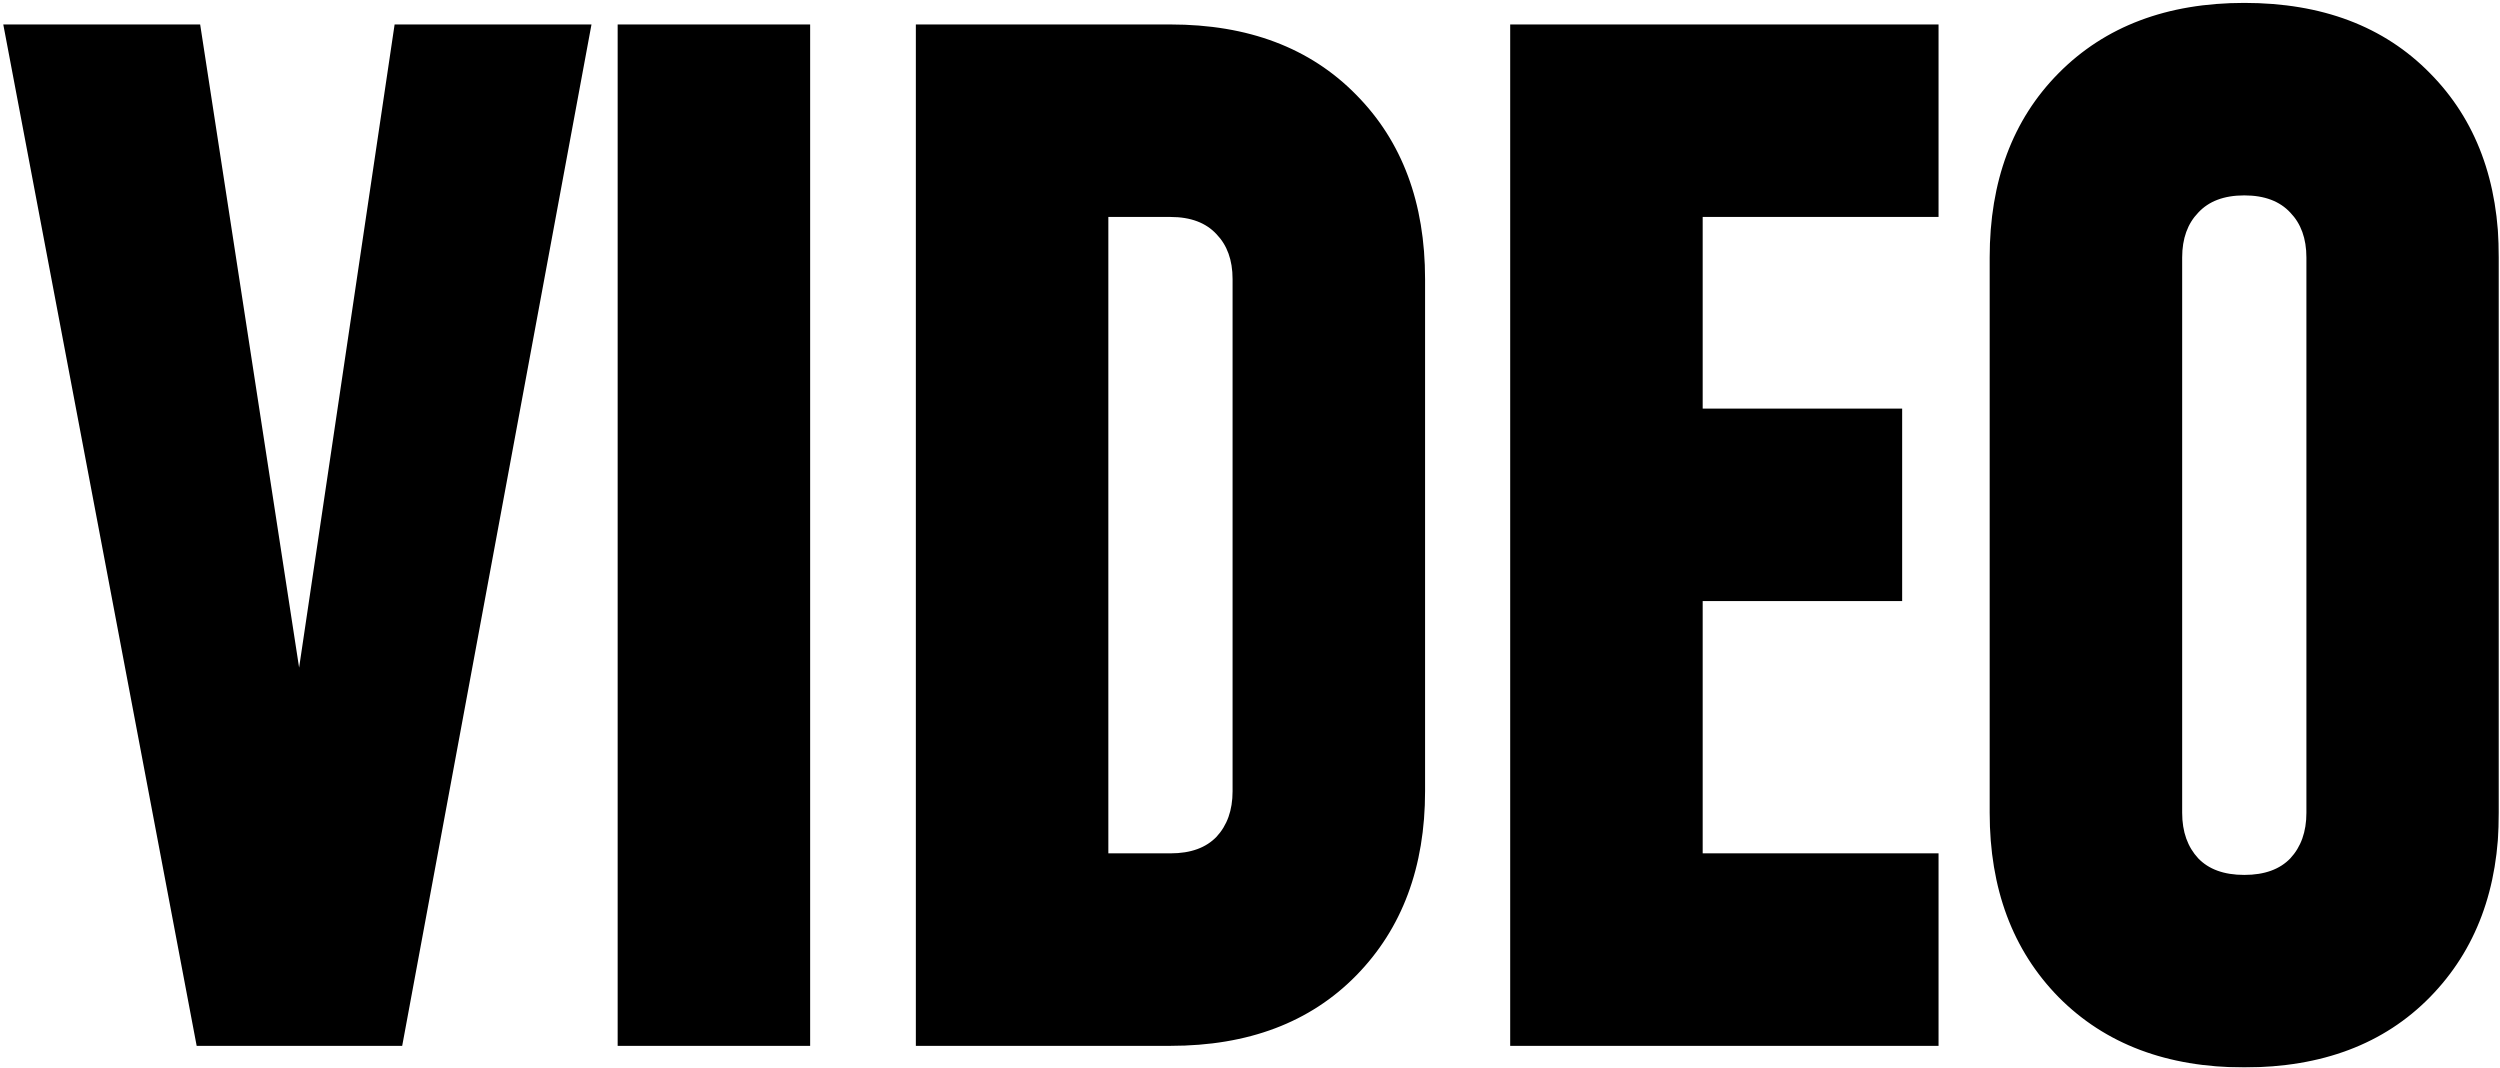
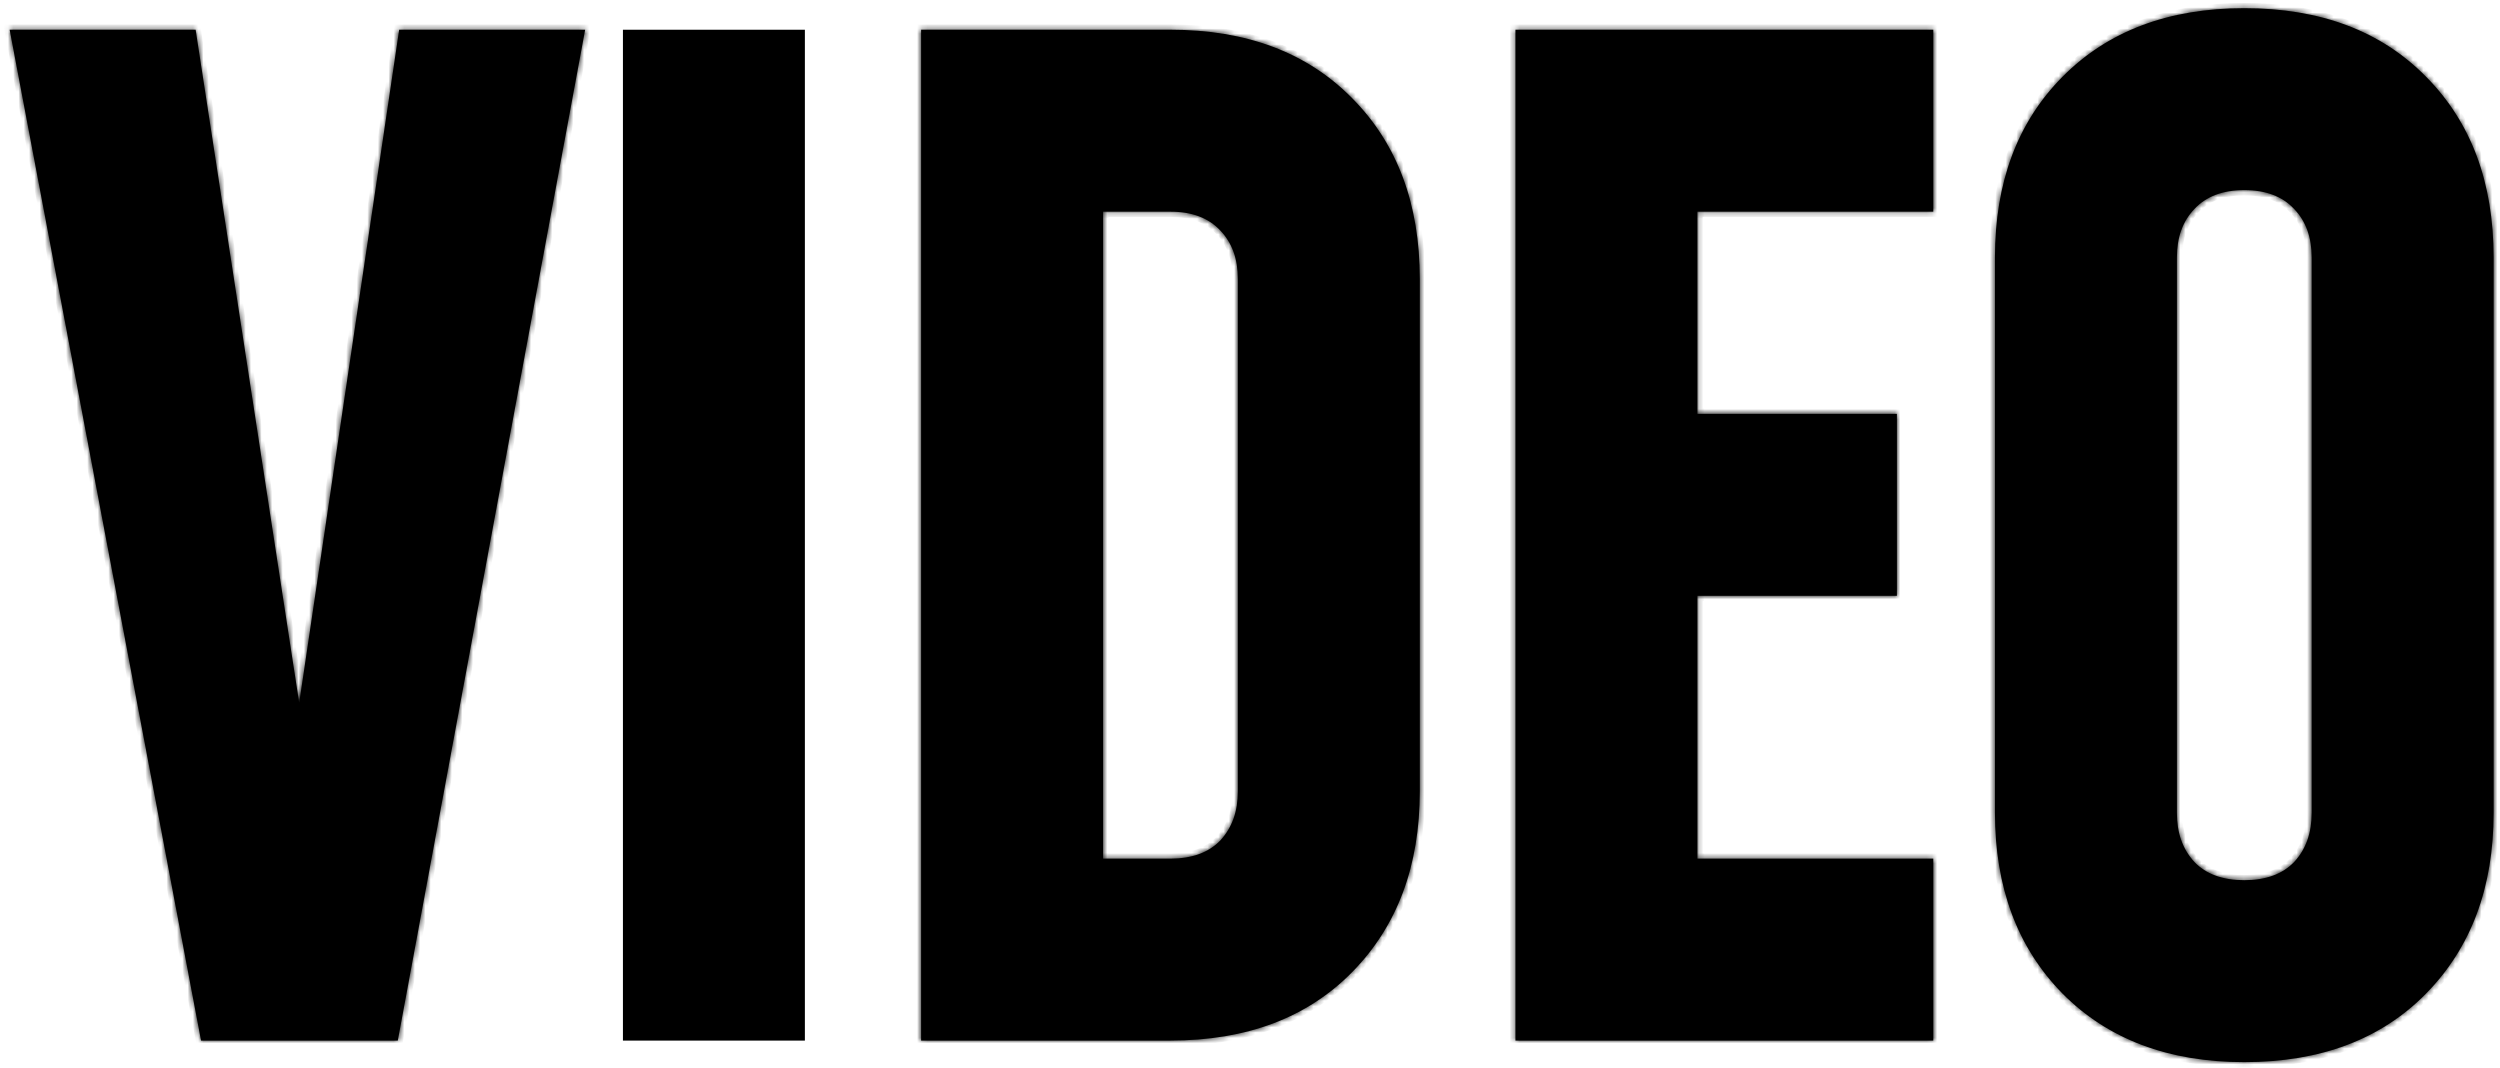
<svg xmlns="http://www.w3.org/2000/svg" width="473" height="202" viewBox="0 0 473 202" fill="none">
  <mask id="path-1-outside-1_2721_458" maskUnits="userSpaceOnUse" x="0" y="-0.124" width="473" height="203" fill="black">
-     <rect fill="white" y="-0.124" width="473" height="203" />
-     <path d="M38.035 196.876L1.825 5.626H37.015L58.945 148.171H54.355L75.52 5.626H110.71L75.265 196.876H38.035ZM152.283 196.876H117.858V5.626H152.283V196.876ZM174.277 196.876V5.626H221.452C235.902 5.626 247.377 9.961 255.877 18.631C264.377 27.216 268.627 38.606 268.627 52.801V149.701C268.627 163.811 264.377 175.201 255.877 183.871C247.377 192.541 235.902 196.876 221.452 196.876H174.277ZM208.702 162.451H221.452C225.532 162.451 228.677 161.304 230.887 159.009C233.097 156.629 234.202 153.526 234.202 149.701V52.801C234.202 48.977 233.097 45.916 230.887 43.621C228.677 41.242 225.532 40.051 221.452 40.051H208.702V162.451ZM365.776 5.626V40.051H321.151V78.302H358.891V112.726H321.151V162.451H365.776V196.876H286.726V5.626H365.776ZM424.619 200.956C410.254 200.956 398.779 196.621 390.194 187.951C381.694 179.281 377.444 167.891 377.444 153.781V48.721C377.444 34.526 381.694 23.137 390.194 14.552C398.779 5.881 410.254 1.546 424.619 1.546C439.069 1.546 450.544 5.881 459.044 14.552C467.544 23.137 471.794 34.526 471.794 48.721V153.781C471.794 167.891 467.544 179.281 459.044 187.951C450.544 196.621 439.069 200.956 424.619 200.956ZM424.619 166.531C428.699 166.531 431.844 165.384 434.054 163.089C436.264 160.709 437.369 157.606 437.369 153.781V48.721C437.369 44.897 436.264 41.837 434.054 39.541C431.844 37.161 428.699 35.971 424.619 35.971C420.539 35.971 417.394 37.161 415.184 39.541C412.974 41.837 411.869 44.897 411.869 48.721V153.781C411.869 157.606 412.974 160.709 415.184 163.089C417.394 165.384 420.539 166.531 424.619 166.531Z" />
+     <path d="M38.035 196.876L1.825 5.626H37.015L58.945 148.171H54.355L75.52 5.626H110.71L75.265 196.876H38.035ZM152.283 196.876H117.858H152.283V196.876ZM174.277 196.876V5.626H221.452C235.902 5.626 247.377 9.961 255.877 18.631C264.377 27.216 268.627 38.606 268.627 52.801V149.701C268.627 163.811 264.377 175.201 255.877 183.871C247.377 192.541 235.902 196.876 221.452 196.876H174.277ZM208.702 162.451H221.452C225.532 162.451 228.677 161.304 230.887 159.009C233.097 156.629 234.202 153.526 234.202 149.701V52.801C234.202 48.977 233.097 45.916 230.887 43.621C228.677 41.242 225.532 40.051 221.452 40.051H208.702V162.451ZM365.776 5.626V40.051H321.151V78.302H358.891V112.726H321.151V162.451H365.776V196.876H286.726V5.626H365.776ZM424.619 200.956C410.254 200.956 398.779 196.621 390.194 187.951C381.694 179.281 377.444 167.891 377.444 153.781V48.721C377.444 34.526 381.694 23.137 390.194 14.552C398.779 5.881 410.254 1.546 424.619 1.546C439.069 1.546 450.544 5.881 459.044 14.552C467.544 23.137 471.794 34.526 471.794 48.721V153.781C471.794 167.891 467.544 179.281 459.044 187.951C450.544 196.621 439.069 200.956 424.619 200.956ZM424.619 166.531C428.699 166.531 431.844 165.384 434.054 163.089C436.264 160.709 437.369 157.606 437.369 153.781V48.721C437.369 44.897 436.264 41.837 434.054 39.541C431.844 37.161 428.699 35.971 424.619 35.971C420.539 35.971 417.394 37.161 415.184 39.541C412.974 41.837 411.869 44.897 411.869 48.721V153.781C411.869 157.606 412.974 160.709 415.184 163.089C417.394 165.384 420.539 166.531 424.619 166.531Z" />
  </mask>
  <path d="M38.035 196.876L1.825 5.626H37.015L58.945 148.171H54.355L75.52 5.626H110.71L75.265 196.876H38.035ZM152.283 196.876H117.858V5.626H152.283V196.876ZM174.277 196.876V5.626H221.452C235.902 5.626 247.377 9.961 255.877 18.631C264.377 27.216 268.627 38.606 268.627 52.801V149.701C268.627 163.811 264.377 175.201 255.877 183.871C247.377 192.541 235.902 196.876 221.452 196.876H174.277ZM208.702 162.451H221.452C225.532 162.451 228.677 161.304 230.887 159.009C233.097 156.629 234.202 153.526 234.202 149.701V52.801C234.202 48.977 233.097 45.916 230.887 43.621C228.677 41.242 225.532 40.051 221.452 40.051H208.702V162.451ZM365.776 5.626V40.051H321.151V78.302H358.891V112.726H321.151V162.451H365.776V196.876H286.726V5.626H365.776ZM424.619 200.956C410.254 200.956 398.779 196.621 390.194 187.951C381.694 179.281 377.444 167.891 377.444 153.781V48.721C377.444 34.526 381.694 23.137 390.194 14.552C398.779 5.881 410.254 1.546 424.619 1.546C439.069 1.546 450.544 5.881 459.044 14.552C467.544 23.137 471.794 34.526 471.794 48.721V153.781C471.794 167.891 467.544 179.281 459.044 187.951C450.544 196.621 439.069 200.956 424.619 200.956ZM424.619 166.531C428.699 166.531 431.844 165.384 434.054 163.089C436.264 160.709 437.369 157.606 437.369 153.781V48.721C437.369 44.897 436.264 41.837 434.054 39.541C431.844 37.161 428.699 35.971 424.619 35.971C420.539 35.971 417.394 37.161 415.184 39.541C412.974 41.837 411.869 44.897 411.869 48.721V153.781C411.869 157.606 412.974 160.709 415.184 163.089C417.394 165.384 420.539 166.531 424.619 166.531Z" fill="black" />
  <path d="M38.035 196.876L37.055 197.062L37.209 197.874H38.035V196.876ZM1.825 5.626V4.629H0.621L0.845 5.812L1.825 5.626ZM37.015 5.626L38.001 5.475L37.871 4.629H37.015V5.626ZM58.945 148.171V149.169H60.108L59.931 148.02L58.945 148.171ZM54.355 148.171L53.368 148.025L53.199 149.169H54.355V148.171ZM75.52 5.626V4.629H74.66L74.534 5.48L75.52 5.626ZM110.71 5.626L111.691 5.808L111.909 4.629H110.71V5.626ZM75.265 196.876V197.874H76.094L76.246 197.058L75.265 196.876ZM39.015 196.691L2.805 5.441L0.845 5.812L37.055 197.062L39.015 196.691ZM1.825 6.624H37.015V4.629H1.825V6.624ZM36.029 5.778L57.959 148.323L59.931 148.02L38.001 5.475L36.029 5.778ZM58.945 147.174H54.355V149.169H58.945V147.174ZM55.342 148.318L76.507 5.773L74.534 5.48L53.368 148.025L55.342 148.318ZM75.52 6.624H110.71V4.629H75.52V6.624ZM109.729 5.445L74.284 196.695L76.246 197.058L111.691 5.808L109.729 5.445ZM75.265 195.879H38.035V197.874H75.265V195.879ZM152.283 196.876V197.874H153.28V196.876H152.283ZM117.858 196.876H116.861V197.874H117.858V196.876ZM117.858 5.626V4.629H116.861V5.626H117.858ZM152.283 5.626H153.28V4.629H152.283V5.626ZM152.283 195.879H117.858V197.874H152.283V195.879ZM118.855 196.876V5.626H116.861V196.876H118.855ZM117.858 6.624H152.283V4.629H117.858V6.624ZM151.286 5.626V196.876H153.28V5.626H151.286ZM174.277 196.876H173.279V197.874H174.277V196.876ZM174.277 5.626V4.629H173.279V5.626H174.277ZM255.877 18.631L255.165 19.33L255.168 19.333L255.877 18.631ZM255.877 183.871L255.165 183.173L255.877 183.871ZM208.702 162.451H207.704V163.449H208.702V162.451ZM230.887 159.009L231.605 159.701L231.611 159.694L231.618 159.688L230.887 159.009ZM230.887 43.621L230.156 44.3L230.162 44.307L230.168 44.313L230.887 43.621ZM208.702 40.051V39.054H207.704V40.051H208.702ZM175.274 196.876V5.626H173.279V196.876H175.274ZM174.277 6.624H221.452V4.629H174.277V6.624ZM221.452 6.624C235.689 6.624 246.887 10.887 255.165 19.33L256.589 17.933C247.866 9.036 236.115 4.629 221.452 4.629V6.624ZM255.168 19.333C263.451 27.699 267.629 38.82 267.629 52.801H269.624C269.624 38.393 265.302 26.734 256.585 17.93L255.168 19.333ZM267.629 52.801V149.701H269.624V52.801H267.629ZM267.629 149.701C267.629 163.596 263.452 174.72 255.165 183.173L256.589 184.57C265.301 175.683 269.624 164.027 269.624 149.701H267.629ZM255.165 183.173C246.887 191.616 235.689 195.879 221.452 195.879V197.874C236.115 197.874 247.866 193.467 256.589 184.57L255.165 183.173ZM221.452 195.879H174.277V197.874H221.452V195.879ZM208.702 163.449H221.452V161.454H208.702V163.449ZM221.452 163.449C225.723 163.449 229.158 162.242 231.605 159.701L230.168 158.317C228.195 160.366 225.341 161.454 221.452 161.454V163.449ZM231.618 159.688C234.029 157.091 235.199 153.731 235.199 149.701H233.204C233.204 153.322 232.165 156.167 230.156 158.33L231.618 159.688ZM235.199 149.701V52.801H233.204V149.701H235.199ZM235.199 52.801C235.199 48.773 234.029 45.447 231.605 42.93L230.168 44.313C232.165 46.386 233.204 49.179 233.204 52.801H235.199ZM231.618 42.943C229.173 40.31 225.733 39.054 221.452 39.054V41.049C225.33 41.049 228.181 42.173 230.156 44.3L231.618 42.943ZM221.452 39.054H208.702V41.049H221.452V39.054ZM207.704 40.051V162.451H209.699V40.051H207.704ZM365.776 5.626H366.773V4.629H365.776V5.626ZM365.776 40.051V41.049H366.773V40.051H365.776ZM321.151 40.051V39.054H320.153V40.051H321.151ZM321.151 78.302H320.153V79.299H321.151V78.302ZM358.891 78.302H359.888V77.304H358.891V78.302ZM358.891 112.726V113.724H359.888V112.726H358.891ZM321.151 112.726V111.729H320.153V112.726H321.151ZM321.151 162.451H320.153V163.449H321.151V162.451ZM365.776 162.451H366.773V161.454H365.776V162.451ZM365.776 196.876V197.874H366.773V196.876H365.776ZM286.726 196.876H285.728V197.874H286.726V196.876ZM286.726 5.626V4.629H285.728V5.626H286.726ZM364.778 5.626V40.051H366.773V5.626H364.778ZM365.776 39.054H321.151V41.049H365.776V39.054ZM320.153 40.051V78.302H322.148V40.051H320.153ZM321.151 79.299H358.891V77.304H321.151V79.299ZM357.893 78.302V112.726H359.888V78.302H357.893ZM358.891 111.729H321.151V113.724H358.891V111.729ZM320.153 112.726V162.451H322.148V112.726H320.153ZM321.151 163.449H365.776V161.454H321.151V163.449ZM364.778 162.451V196.876H366.773V162.451H364.778ZM365.776 195.879H286.726V197.874H365.776V195.879ZM287.723 196.876V5.626H285.728V196.876H287.723ZM286.726 6.624H365.776V4.629H286.726V6.624ZM390.194 187.951L389.482 188.65L389.485 188.653L390.194 187.951ZM390.194 14.552L389.485 13.85L389.485 13.85L390.194 14.552ZM459.044 14.552L458.332 15.25L458.335 15.253L459.044 14.552ZM459.044 187.951L459.756 188.65L459.044 187.951ZM434.054 163.089L434.772 163.781L434.779 163.774L434.785 163.768L434.054 163.089ZM434.054 39.541L433.323 40.22L433.329 40.227L433.336 40.233L434.054 39.541ZM415.184 39.541L415.902 40.233L415.909 40.227L415.915 40.22L415.184 39.541ZM415.184 163.089L414.453 163.768L414.459 163.774L414.466 163.781L415.184 163.089ZM424.619 199.959C410.469 199.959 399.267 195.697 390.903 187.25L389.485 188.653C398.291 197.546 410.039 201.954 424.619 201.954V199.959ZM390.906 187.253C382.619 178.8 378.441 167.676 378.441 153.781H376.447C376.447 168.107 380.769 179.763 389.482 188.65L390.906 187.253ZM378.441 153.781V48.721H376.447V153.781H378.441ZM378.441 48.721C378.441 34.74 382.62 23.619 390.903 15.253L389.485 13.85C380.768 22.654 376.447 34.313 376.447 48.721H378.441ZM390.903 15.253C399.267 6.806 410.469 2.544 424.619 2.544V0.549C410.039 0.549 398.291 4.957 389.485 13.85L390.903 15.253ZM424.619 2.544C438.856 2.544 450.055 6.807 458.332 15.25L459.756 13.853C451.033 4.956 439.282 0.549 424.619 0.549V2.544ZM458.335 15.253C466.618 23.619 470.797 34.74 470.797 48.721H472.791C472.791 34.313 468.47 22.654 459.753 13.85L458.335 15.253ZM470.797 48.721V153.781H472.791V48.721H470.797ZM470.797 153.781C470.797 167.676 466.619 178.8 458.332 187.253L459.756 188.65C468.469 179.763 472.791 168.107 472.791 153.781H470.797ZM458.332 187.253C450.055 195.696 438.856 199.959 424.619 199.959V201.954C439.282 201.954 451.033 197.547 459.756 188.65L458.332 187.253ZM424.619 167.529C428.89 167.529 432.325 166.322 434.772 163.781L433.336 162.397C431.363 164.446 428.508 165.534 424.619 165.534V167.529ZM434.785 163.768C437.196 161.171 438.366 157.811 438.366 153.781H436.372C436.372 157.402 435.332 160.247 433.323 162.41L434.785 163.768ZM438.366 153.781V48.721H436.372V153.781H438.366ZM438.366 48.721C438.366 44.694 437.196 41.367 434.772 38.85L433.336 40.233C435.332 42.306 436.372 45.099 436.372 48.721H438.366ZM434.785 38.863C432.34 36.23 428.9 34.974 424.619 34.974V36.969C428.497 36.969 431.348 38.093 433.323 40.22L434.785 38.863ZM424.619 34.974C420.337 34.974 416.898 36.23 414.453 38.863L415.915 40.22C417.89 38.093 420.74 36.969 424.619 36.969V34.974ZM414.466 38.85C412.042 41.367 410.872 44.694 410.872 48.721H412.866C412.866 45.099 413.906 42.306 415.902 40.233L414.466 38.85ZM410.872 48.721V153.781H412.866V48.721H410.872ZM410.872 153.781C410.872 157.811 412.042 161.171 414.453 163.768L415.915 162.41C413.906 160.247 412.866 157.402 412.866 153.781H410.872ZM414.466 163.781C416.913 166.322 420.348 167.529 424.619 167.529V165.534C420.73 165.534 417.875 164.446 415.902 162.397L414.466 163.781Z" fill="black" mask="url(#path-1-outside-1_2721_458)" />
</svg>